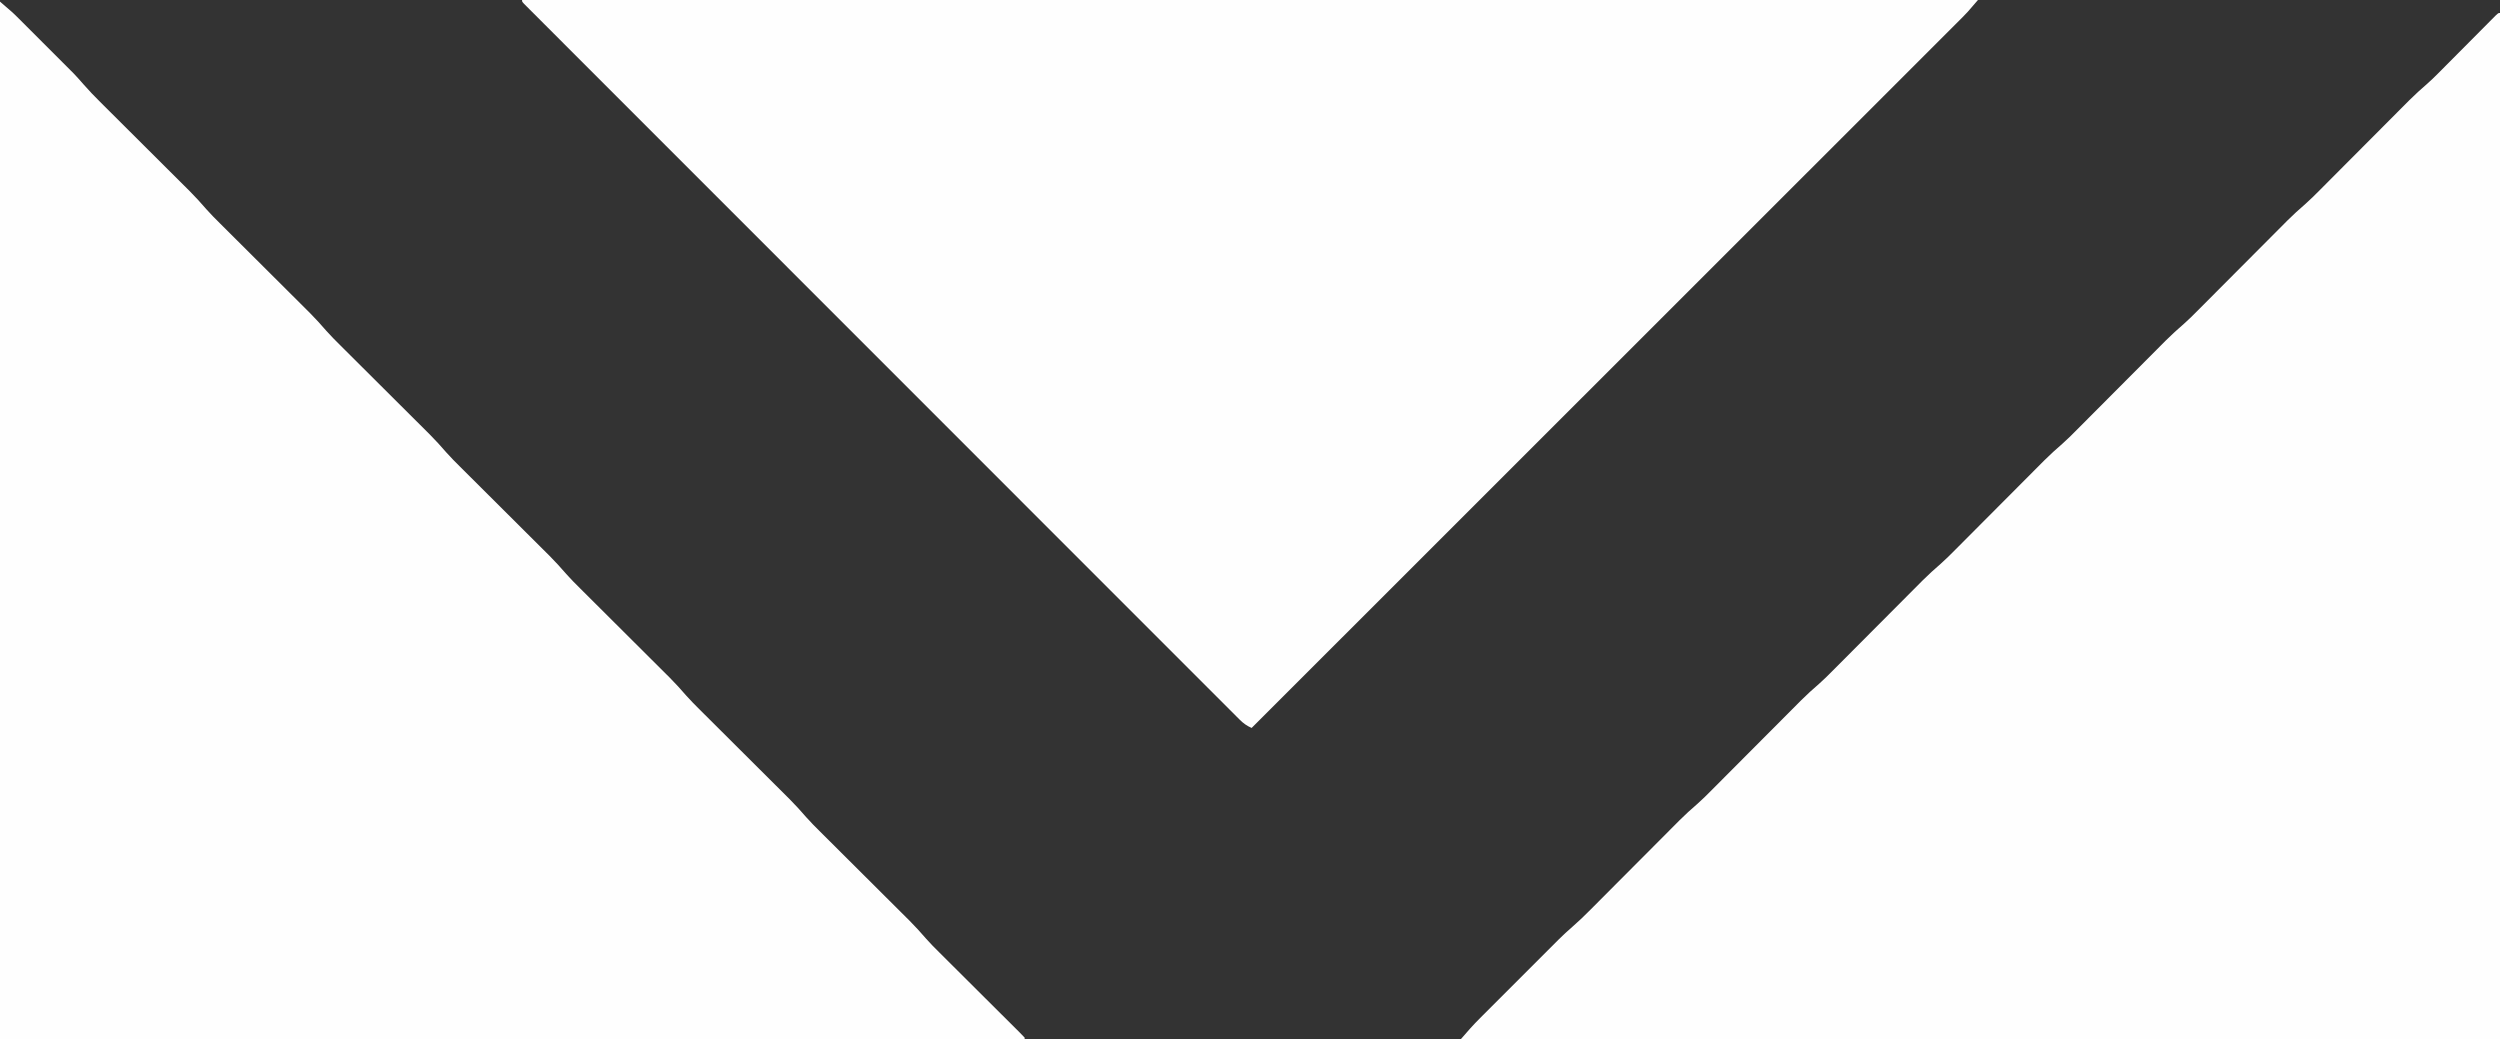
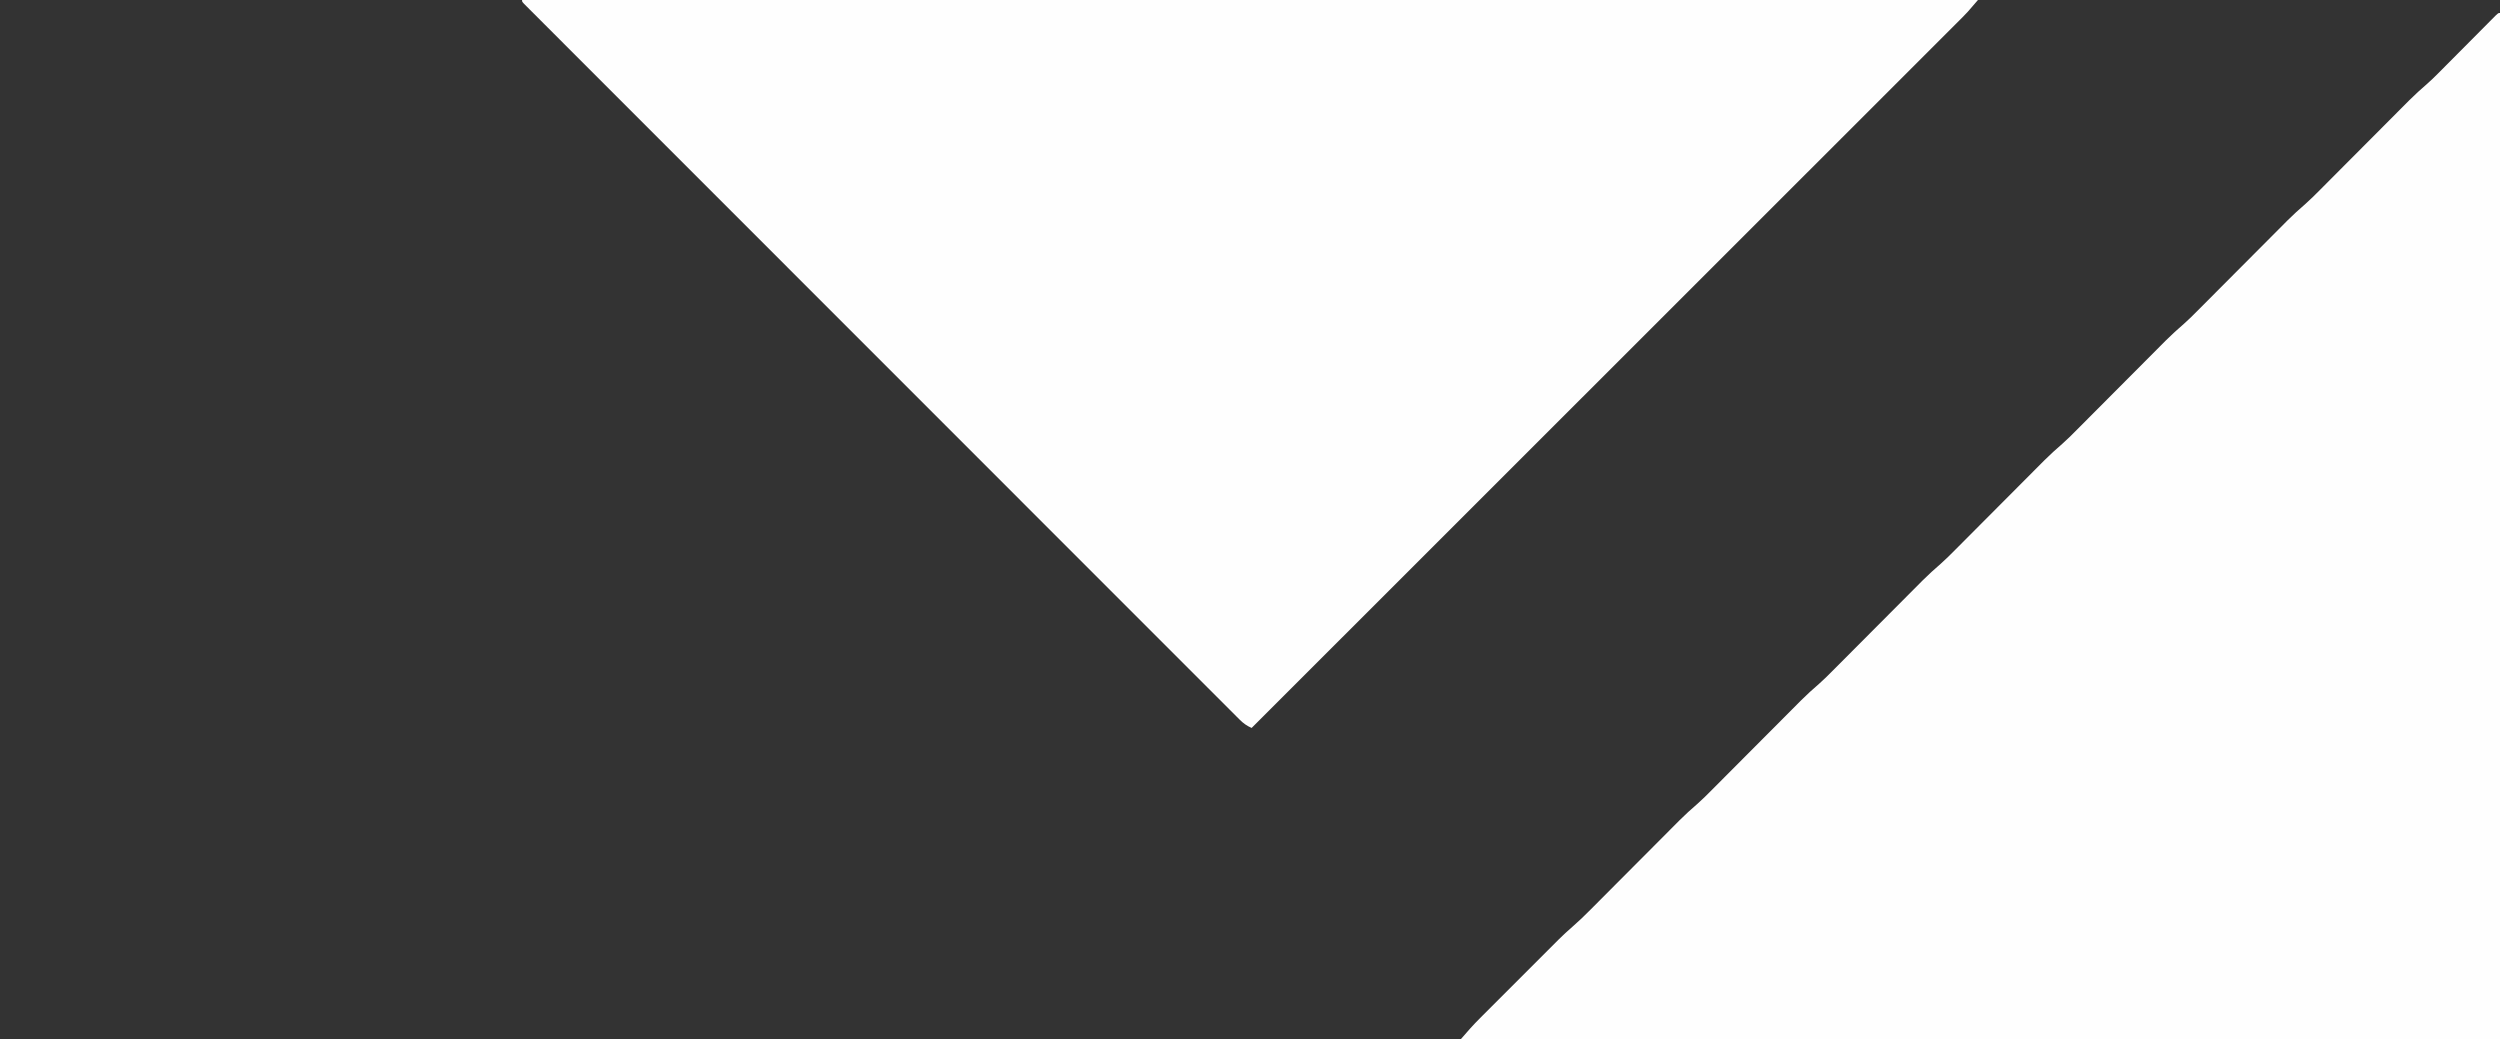
<svg xmlns="http://www.w3.org/2000/svg" version="1.1" width="1542" height="641">
  <rect width="100%" height="100%" fill="#333333" stroke="none" />
  <path d="M0 0 C0 208.89 0 417.78 0 633 C-211.53 633 -423.06 633 -641 633 C-637.102 628.453 -633.254 624.108 -629.03 619.9 C-628.466 619.335 -627.903 618.77 -627.322 618.188 C-625.48 616.341 -623.635 614.499 -621.789 612.656 C-620.494 611.36 -619.199 610.064 -617.904 608.768 C-615.197 606.06 -612.489 603.354 -609.779 600.649 C-606.324 597.199 -602.873 593.745 -599.424 590.29 C-596.753 587.615 -594.079 584.942 -591.404 582.27 C-590.132 580.999 -588.86 579.726 -587.589 578.453 C-585.805 576.666 -584.017 574.882 -582.229 573.1 C-581.715 572.584 -581.202 572.069 -580.673 571.537 C-577.883 568.763 -575.02 566.121 -572.044 563.546 C-568.224 560.234 -564.626 556.755 -561.068 553.166 C-560.427 552.523 -559.785 551.879 -559.123 551.217 C-557.745 549.834 -556.367 548.45 -554.991 547.066 C-552.806 544.868 -550.618 542.674 -548.429 540.48 C-543.783 535.823 -539.141 531.162 -534.5 526.5 C-529.117 521.093 -523.733 515.688 -518.344 510.288 C-516.199 508.137 -514.058 505.983 -511.916 503.829 C-510.588 502.497 -509.26 501.165 -507.932 499.834 C-507.054 498.948 -507.054 498.948 -506.158 498.045 C-502.558 494.444 -498.816 491.071 -494.966 487.74 C-491.875 485.005 -488.973 482.096 -486.068 479.166 C-485.427 478.523 -484.785 477.879 -484.123 477.217 C-482.745 475.834 -481.367 474.45 -479.991 473.066 C-477.806 470.868 -475.618 468.674 -473.429 466.48 C-468.783 461.823 -464.141 457.162 -459.5 452.5 C-454.117 447.093 -448.733 441.688 -443.344 436.288 C-441.199 434.137 -439.058 431.983 -436.916 429.829 C-435.588 428.497 -434.26 427.165 -432.932 425.834 C-432.054 424.948 -432.054 424.948 -431.158 424.045 C-427.558 420.444 -423.816 417.071 -419.966 413.74 C-416.875 411.005 -413.973 408.096 -411.068 405.166 C-410.427 404.523 -409.785 403.879 -409.123 403.217 C-407.745 401.834 -406.367 400.45 -404.991 399.066 C-402.806 396.868 -400.618 394.674 -398.429 392.48 C-393.783 387.823 -389.141 383.162 -384.5 378.5 C-379.117 373.093 -373.733 367.688 -368.344 362.288 C-366.199 360.137 -364.058 357.983 -361.916 355.829 C-360.588 354.497 -359.26 353.165 -357.932 351.834 C-357.346 351.244 -356.761 350.653 -356.158 350.045 C-352.558 346.444 -348.816 343.071 -344.966 339.74 C-341.875 337.005 -338.973 334.096 -336.068 331.166 C-335.427 330.523 -334.785 329.879 -334.123 329.217 C-332.745 327.834 -331.367 326.45 -329.991 325.066 C-327.806 322.868 -325.618 320.674 -323.429 318.48 C-318.783 313.823 -314.141 309.162 -309.5 304.5 C-304.117 299.093 -298.733 293.688 -293.344 288.288 C-291.199 286.137 -289.058 283.983 -286.916 281.829 C-285.588 280.497 -284.26 279.165 -282.932 277.834 C-282.346 277.244 -281.761 276.653 -281.158 276.045 C-277.558 272.444 -273.816 269.071 -269.966 265.74 C-266.875 263.005 -263.973 260.096 -261.068 257.166 C-260.427 256.523 -259.785 255.879 -259.123 255.217 C-257.745 253.834 -256.367 252.45 -254.991 251.066 C-252.806 248.868 -250.618 246.674 -248.429 244.48 C-243.783 239.823 -239.141 235.162 -234.5 230.5 C-229.117 225.093 -223.733 219.688 -218.344 214.288 C-216.199 212.137 -214.058 209.983 -211.916 207.829 C-210.588 206.497 -209.26 205.165 -207.932 203.834 C-207.346 203.244 -206.761 202.653 -206.158 202.045 C-202.558 198.444 -198.816 195.071 -194.966 191.74 C-191.875 189.005 -188.973 186.096 -186.068 183.166 C-185.427 182.523 -184.785 181.879 -184.123 181.217 C-182.745 179.834 -181.367 178.45 -179.991 177.066 C-177.806 174.868 -175.618 172.674 -173.429 170.48 C-168.783 165.823 -164.141 161.162 -159.5 156.5 C-154.117 151.093 -148.733 145.688 -143.344 140.288 C-141.199 138.137 -139.058 135.983 -136.916 133.829 C-135.588 132.497 -134.26 131.165 -132.932 129.834 C-132.346 129.244 -131.761 128.653 -131.158 128.045 C-127.558 124.444 -123.816 121.071 -119.966 117.74 C-116.875 115.005 -113.973 112.096 -111.068 109.166 C-110.427 108.523 -109.785 107.879 -109.123 107.217 C-107.745 105.834 -106.367 104.45 -104.991 103.066 C-102.806 100.868 -100.618 98.674 -98.429 96.48 C-93.783 91.823 -89.141 87.162 -84.5 82.5 C-79.117 77.093 -73.733 71.688 -68.344 66.288 C-66.199 64.137 -64.058 61.983 -61.916 59.829 C-60.588 58.497 -59.26 57.165 -57.932 55.834 C-57.346 55.244 -56.761 54.653 -56.158 54.045 C-52.514 50.401 -48.73 46.978 -44.833 43.607 C-42.55 41.605 -40.391 39.504 -38.252 37.35 C-37.415 36.51 -36.578 35.669 -35.716 34.803 C-34.841 33.921 -33.967 33.038 -33.066 32.129 C-31.663 30.72 -30.26 29.311 -28.857 27.903 C-26.424 25.458 -23.993 23.01 -21.562 20.562 C-18.632 17.612 -15.702 14.662 -12.767 11.716 C-10.946 9.888 -9.128 8.057 -7.312 6.224 C-6.089 4.997 -6.089 4.997 -4.842 3.744 C-4.122 3.019 -3.402 2.294 -2.661 1.547 C-1 0 -1 0 0 0 Z " fill="#FEFEFE" transform="translate(1542,8)" />
-   <path d="M0 0 C7.877 6.752 7.877 6.752 11.447 10.318 C12.245 11.112 13.043 11.907 13.865 12.726 C14.703 13.566 15.542 14.407 16.406 15.273 C17.29 16.156 18.173 17.039 19.084 17.948 C21.417 20.281 23.748 22.616 26.079 24.952 C27.497 26.372 28.918 27.791 30.339 29.209 C33.094 31.957 35.844 34.708 38.594 37.461 C39.432 38.298 40.271 39.134 41.135 39.996 C42.332 41.198 42.332 41.198 43.553 42.423 C44.59 43.462 44.59 43.462 45.649 44.522 C47.612 46.591 49.486 48.696 51.351 50.853 C54.7 54.704 58.21 58.34 61.834 61.932 C62.477 62.573 63.121 63.215 63.783 63.877 C65.166 65.255 66.55 66.633 67.934 68.009 C70.132 70.194 72.326 72.382 74.52 74.571 C79.177 79.217 83.838 83.859 88.5 88.5 C93.907 93.883 99.312 99.267 104.712 104.656 C106.863 106.801 109.017 108.942 111.171 111.084 C112.503 112.412 113.835 113.74 115.166 115.068 C115.756 115.654 116.347 116.239 116.955 116.842 C120.556 120.442 123.929 124.184 127.26 128.034 C129.995 131.125 132.904 134.027 135.834 136.932 C136.477 137.573 137.121 138.215 137.783 138.877 C139.166 140.255 140.55 141.633 141.934 143.009 C144.132 145.194 146.326 147.382 148.52 149.571 C153.177 154.217 157.838 158.859 162.5 163.5 C167.907 168.883 173.312 174.267 178.712 179.656 C180.863 181.801 183.017 183.942 185.171 186.084 C186.503 187.412 187.835 188.74 189.166 190.068 C189.756 190.654 190.347 191.239 190.955 191.842 C194.556 195.442 197.929 199.184 201.26 203.034 C203.995 206.125 206.904 209.027 209.834 211.932 C210.477 212.573 211.121 213.215 211.783 213.877 C213.166 215.255 214.55 216.633 215.934 218.009 C218.132 220.194 220.326 222.382 222.52 224.571 C227.177 229.217 231.838 233.859 236.5 238.5 C241.907 243.883 247.312 249.267 252.712 254.656 C254.863 256.801 257.017 258.942 259.171 261.084 C260.503 262.412 261.835 263.74 263.166 265.068 C263.756 265.654 264.347 266.239 264.955 266.842 C268.556 270.442 271.929 274.184 275.26 278.034 C277.995 281.125 280.904 284.027 283.834 286.932 C284.477 287.573 285.121 288.215 285.783 288.877 C287.166 290.255 288.55 291.633 289.934 293.009 C292.132 295.194 294.326 297.382 296.52 299.571 C301.177 304.217 305.838 308.859 310.5 313.5 C315.907 318.883 321.312 324.267 326.712 329.656 C328.863 331.801 331.017 333.942 333.171 336.084 C334.503 337.412 335.835 338.74 337.166 340.068 C337.756 340.654 338.347 341.239 338.955 341.842 C342.556 345.442 345.929 349.184 349.26 353.034 C351.995 356.125 354.904 359.027 357.834 361.932 C358.477 362.573 359.121 363.215 359.783 363.877 C361.166 365.255 362.55 366.633 363.934 368.009 C366.132 370.194 368.326 372.382 370.52 374.571 C375.177 379.217 379.838 383.859 384.5 388.5 C389.907 393.883 395.312 399.267 400.712 404.656 C402.863 406.801 405.017 408.942 407.171 411.084 C408.503 412.412 409.835 413.74 411.166 415.068 C411.756 415.654 412.347 416.239 412.955 416.842 C416.556 420.442 419.929 424.184 423.26 428.034 C425.995 431.125 428.904 434.027 431.834 436.932 C432.477 437.573 433.121 438.215 433.783 438.877 C435.166 440.255 436.55 441.633 437.934 443.009 C440.132 445.194 442.326 447.382 444.52 449.571 C449.177 454.217 453.838 458.859 458.5 463.5 C463.907 468.883 469.312 474.267 474.712 479.656 C476.863 481.801 479.017 483.942 481.171 486.084 C482.503 487.412 483.835 488.74 485.166 490.068 C485.756 490.654 486.347 491.239 486.955 491.842 C490.556 495.442 493.929 499.184 497.26 503.034 C499.995 506.125 502.904 509.027 505.834 511.932 C506.477 512.573 507.121 513.215 507.783 513.877 C509.166 515.255 510.55 516.633 511.934 518.009 C514.132 520.194 516.326 522.382 518.52 524.571 C523.177 529.217 527.838 533.859 532.5 538.5 C537.907 543.883 543.312 549.267 548.712 554.656 C550.863 556.801 553.017 558.942 555.171 561.084 C556.503 562.412 557.835 563.74 559.166 565.068 C559.756 565.654 560.347 566.239 560.955 566.842 C564.568 570.455 567.955 574.208 571.298 578.072 C573.824 580.933 576.5 583.624 579.211 586.308 C579.787 586.883 580.364 587.458 580.958 588.051 C582.193 589.282 583.429 590.513 584.667 591.742 C586.623 593.685 588.576 595.632 590.528 597.579 C594.662 601.701 598.799 605.82 602.938 609.938 C607.759 614.735 612.578 619.534 617.394 624.338 C619.322 626.259 621.253 628.178 623.184 630.096 C624.355 631.263 625.525 632.43 626.695 633.597 C627.236 634.133 627.776 634.668 628.334 635.22 C629.575 636.461 630.791 637.728 632 639 C632 639.33 632 639.66 632 640 C423.44 640 214.88 640 0 640 C0 428.8 0 217.6 0 0 Z " fill="#FEFEFE" transform="translate(0,1)" />
  <path d="M0 0 C296.34 0 592.68 0 898 0 C891.25 7.875 891.25 7.875 888.421 10.704 C887.774 11.353 887.127 12.002 886.46 12.671 C885.767 13.362 885.073 14.053 884.359 14.764 C883.229 15.896 883.229 15.896 882.076 17.05 C879.553 19.576 877.026 22.099 874.498 24.622 C872.67 26.451 870.842 28.28 869.013 30.109 C865.039 34.086 861.062 38.061 857.085 42.034 C851.17 47.943 845.259 53.854 839.348 59.766 C829.403 69.712 819.457 79.655 809.509 89.597 C799.66 99.44 789.813 109.283 779.966 119.129 C779.354 119.741 778.742 120.353 778.111 120.984 C775.001 124.094 771.891 127.203 768.781 130.313 C746.758 152.334 724.732 174.353 702.705 196.371 C681.306 217.76 659.909 239.15 638.513 260.542 C637.854 261.201 637.194 261.861 636.514 262.54 C629.891 269.163 623.267 275.785 616.643 282.408 C603.15 295.898 589.656 309.389 576.163 322.88 C575.542 323.5 574.922 324.12 574.283 324.759 C532.858 366.175 491.429 407.588 450 449 C447.028 447.662 444.944 446.193 442.643 443.893 C441.995 443.249 441.347 442.606 440.679 441.943 C439.974 441.233 439.269 440.523 438.542 439.791 C437.785 439.036 437.027 438.281 436.247 437.503 C433.689 434.952 431.138 432.393 428.587 429.834 C426.744 427.993 424.901 426.153 423.058 424.312 C419.04 420.3 415.026 416.284 411.014 412.266 C405.048 406.29 399.077 400.321 393.105 394.352 C383.059 384.313 373.018 374.269 362.98 364.222 C353.038 354.271 343.094 344.322 333.147 334.376 C332.529 333.758 331.911 333.14 331.274 332.503 C328.766 329.995 326.257 327.486 323.749 324.978 C300.204 301.434 276.666 277.886 253.13 254.334 C232.201 233.392 211.268 212.453 190.332 191.517 C188.987 190.173 187.643 188.828 186.298 187.484 C185.634 186.819 184.969 186.154 184.284 185.469 C180.938 182.124 177.592 178.778 174.246 175.432 C173.256 174.442 173.256 174.442 172.246 173.432 C154.771 155.957 137.298 138.48 119.826 121.001 C119.205 120.38 118.584 119.759 117.944 119.119 C115.446 116.62 112.948 114.121 110.45 111.622 C101.745 102.913 93.038 94.206 84.332 85.499 C73.116 74.282 61.901 63.064 50.69 51.843 C44.755 45.903 38.819 39.964 32.88 34.027 C28.459 29.607 24.041 25.184 19.623 20.76 C17.826 18.961 16.028 17.163 14.229 15.365 C11.802 12.94 9.378 10.512 6.954 8.083 C5.883 7.014 5.883 7.014 4.789 5.924 C4.151 5.283 3.513 4.642 2.855 3.982 C2.3 3.426 1.744 2.87 1.171 2.297 C0 1 0 1 0 0 Z " fill="#FEFEFE" transform="translate(322,0)" />
</svg>